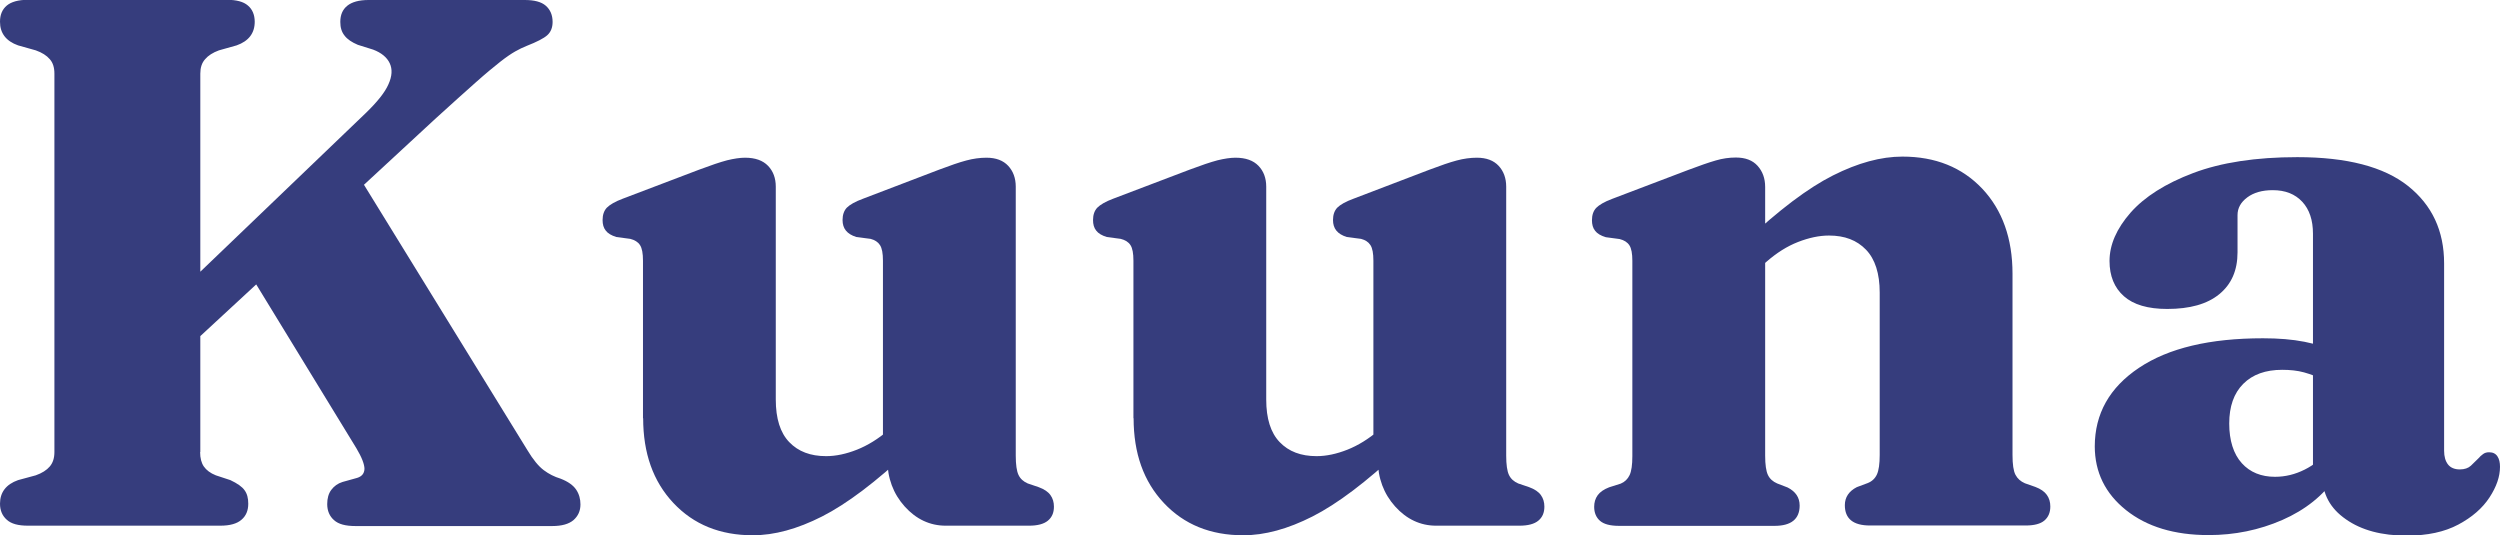
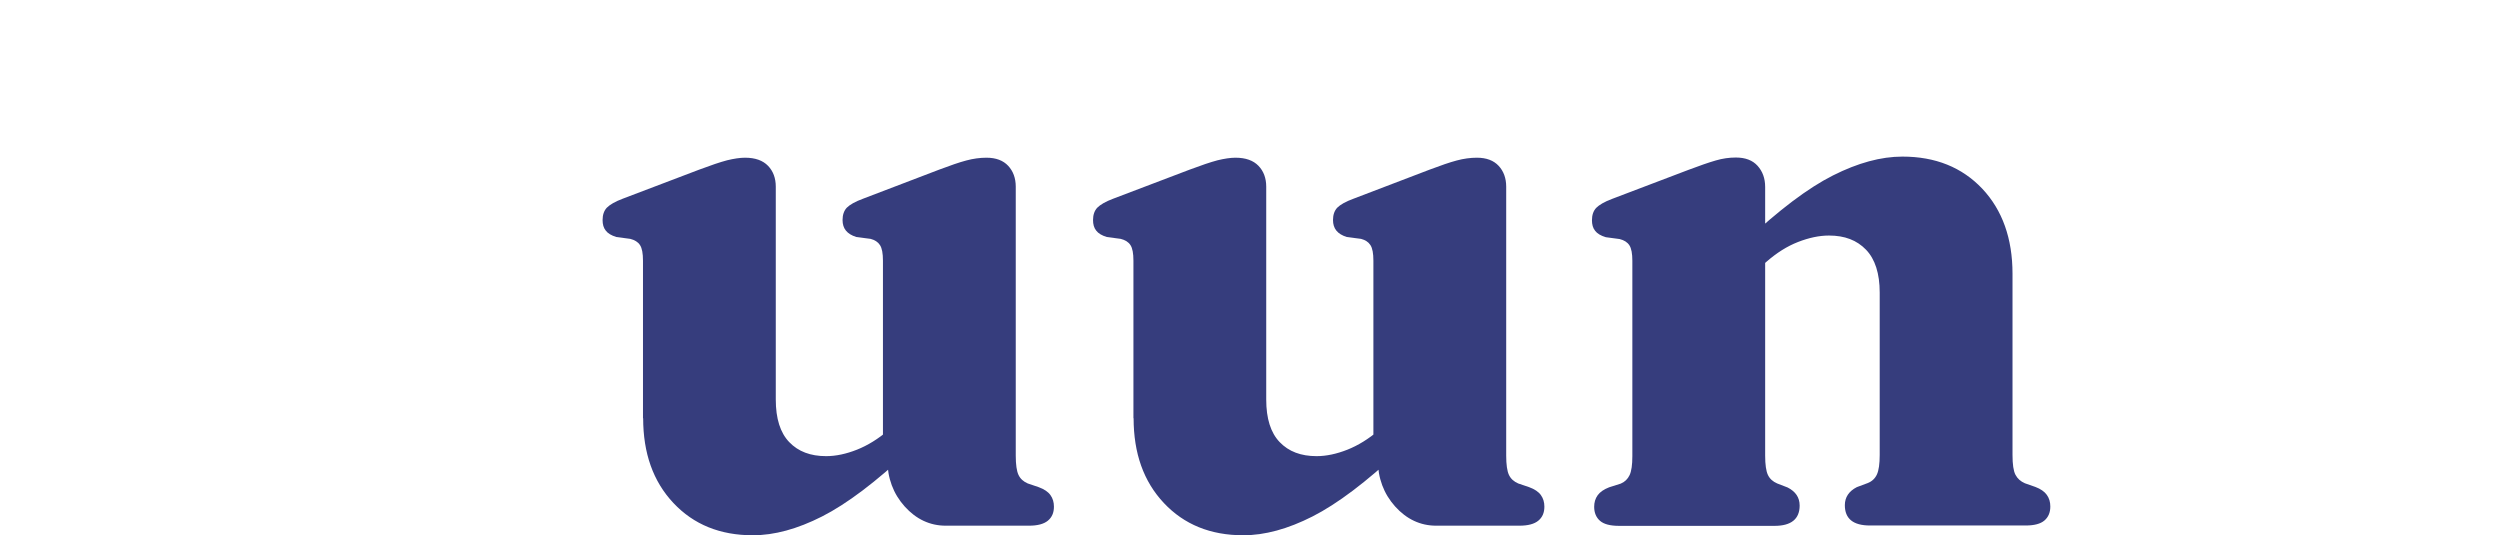
<svg xmlns="http://www.w3.org/2000/svg" id="uuid-ad283bff-20e9-41b6-9568-e04d4c73360a" viewBox="0 0 135.54 29.03">
  <g id="uuid-8cbe6739-f893-49fb-92ca-ae3595337b1a">
-     <path d="M10.85,24.51c0,.33.07.59.2.78.14.2.35.36.65.48l.79.26c.38.18.64.36.77.55.14.19.2.43.2.73,0,.37-.12.66-.37.87-.24.21-.62.32-1.14.32H1.51c-.52,0-.9-.1-1.14-.32-.24-.21-.37-.5-.37-.87,0-.62.33-1.05.98-1.28l.96-.26c.34-.12.59-.28.76-.48.17-.2.25-.46.25-.78V3.99c0-.33-.08-.59-.25-.78-.17-.2-.42-.36-.76-.48l-.96-.27c-.65-.23-.98-.66-.98-1.28,0-.38.12-.67.37-.88.24-.2.62-.31,1.14-.31h10.79c.52,0,.9.1,1.14.31.24.2.37.5.37.88,0,.62-.33,1.05-.98,1.28l-.96.27c-.33.12-.58.28-.75.48-.18.2-.26.46-.26.78v20.52ZM8.39,17.1l11.44-10.97c.62-.6,1.04-1.12,1.23-1.56.2-.44.22-.82.07-1.14-.15-.32-.45-.57-.9-.74l-.83-.26c-.33-.14-.57-.3-.72-.5-.16-.2-.23-.44-.23-.74,0-.38.12-.67.38-.88.25-.2.63-.31,1.15-.31h8.47c.52,0,.9.1,1.14.31s.37.5.37.88c0,.31-.1.55-.29.72-.19.17-.56.36-1.12.58-.2.08-.41.18-.62.3-.21.12-.48.3-.81.56-.33.26-.78.63-1.33,1.12s-1.29,1.15-2.2,1.98l-14.09,13.03-1.1-2.36ZM12.95,13.87l6.07-5.01,9.57,15.54c.31.52.61.88.89,1.09.28.21.58.36.91.46.41.16.69.36.85.6.16.24.23.51.23.8,0,.35-.13.63-.38.85-.25.21-.63.32-1.15.32h-10.67c-.53,0-.92-.1-1.16-.32-.24-.21-.37-.5-.37-.87,0-.31.07-.57.22-.77.15-.2.35-.35.61-.43l.79-.22c.26-.08.39-.24.4-.49,0-.24-.14-.62-.44-1.12l-6.37-10.42Z" fill="#363d7d" />
    <path d="M34.86,22.68v-8.55c0-.39-.05-.67-.16-.84-.11-.17-.29-.28-.53-.34l-.75-.1c-.27-.08-.47-.2-.58-.35-.12-.15-.17-.34-.17-.57,0-.29.08-.51.23-.67.16-.16.44-.33.87-.49l4.13-1.57c.64-.24,1.14-.41,1.52-.51.37-.09.7-.14.97-.14.56,0,.97.15,1.25.44.28.29.42.67.42,1.13v11.54c0,1.03.24,1.8.73,2.31.49.51,1.15.76,2,.76.53,0,1.09-.12,1.67-.35s1.15-.58,1.71-1.06l.75-.67,1.1,1.14-.71.63c-1.82,1.71-3.4,2.9-4.74,3.58-1.34.68-2.59,1.02-3.75,1.02-1.78,0-3.21-.58-4.31-1.75s-1.64-2.7-1.64-4.6ZM48.11,24.92v-.61l-.24-.04v-10.14c0-.39-.05-.67-.16-.84-.11-.17-.28-.28-.51-.34l-.77-.1c-.26-.08-.45-.2-.57-.35-.12-.15-.18-.34-.18-.57,0-.29.08-.51.23-.67.16-.16.45-.33.89-.49l4.11-1.57c.61-.23,1.1-.4,1.48-.5.37-.1.74-.15,1.09-.15.52,0,.91.15,1.18.44.27.29.41.67.41,1.13v14.58c0,.49.05.84.15,1.05.1.21.27.36.5.46l.59.2c.3.11.51.25.64.43.13.18.19.39.19.63,0,.33-.11.58-.33.76s-.56.27-1.02.27h-4.52c-.85,0-1.6-.35-2.22-1.04-.62-.69-.94-1.54-.94-2.54Z" fill="#363d7d" />
    <path d="M61.45,22.68v-8.55c0-.39-.05-.67-.16-.84-.11-.17-.29-.28-.53-.34l-.75-.1c-.27-.08-.47-.2-.58-.35-.12-.15-.17-.34-.17-.57,0-.29.08-.51.23-.67.16-.16.44-.33.87-.49l4.13-1.57c.64-.24,1.14-.41,1.52-.51.37-.09.7-.14.97-.14.56,0,.97.15,1.25.44.28.29.42.67.42,1.13v11.54c0,1.03.24,1.8.73,2.31.49.51,1.15.76,2,.76.53,0,1.09-.12,1.67-.35s1.15-.58,1.71-1.06l.75-.67,1.1,1.14-.71.63c-1.82,1.71-3.4,2.9-4.74,3.58-1.34.68-2.59,1.02-3.75,1.02-1.78,0-3.21-.58-4.31-1.75s-1.64-2.7-1.64-4.6ZM74.7,24.92v-.61l-.24-.04v-10.14c0-.39-.05-.67-.16-.84-.11-.17-.28-.28-.51-.34l-.77-.1c-.26-.08-.45-.2-.57-.35-.12-.15-.18-.34-.18-.57,0-.29.08-.51.23-.67.16-.16.45-.33.89-.49l4.11-1.57c.61-.23,1.1-.4,1.48-.5.37-.1.74-.15,1.09-.15.52,0,.91.15,1.18.44.27.29.41.67.41,1.13v14.58c0,.49.05.84.15,1.05.1.21.27.36.5.46l.59.2c.3.11.51.25.64.43.13.18.19.39.19.63,0,.33-.11.58-.33.76s-.56.27-1.02.27h-4.52c-.85,0-1.6-.35-2.22-1.04-.62-.69-.94-1.54-.94-2.54Z" fill="#363d7d" />
    <path d="M95.7,10.12v14.58c0,.49.05.84.15,1.05.1.21.27.36.5.46l.57.22c.43.22.65.54.65.98,0,.73-.46,1.1-1.36,1.1h-8.43c-.48,0-.82-.09-1.03-.27-.21-.18-.32-.44-.32-.76,0-.24.06-.45.19-.63s.34-.32.62-.43l.63-.2c.22-.09.38-.25.48-.46.1-.21.15-.55.15-1.03v-10.59c0-.39-.05-.67-.16-.84-.11-.17-.29-.28-.53-.34l-.75-.1c-.27-.08-.47-.2-.58-.35-.12-.15-.17-.34-.17-.57,0-.29.08-.51.23-.67.16-.16.44-.33.87-.49l4.13-1.57c.61-.23,1.1-.4,1.48-.51.37-.11.74-.16,1.09-.16.52,0,.91.15,1.18.45.27.3.41.68.41,1.14ZM95.02,14.88l-1.1-1.14.71-.65c1.82-1.71,3.4-2.9,4.75-3.58,1.35-.68,2.6-1.02,3.76-1.02,1.79,0,3.23.58,4.33,1.74,1.09,1.16,1.64,2.7,1.64,4.61v9.83c0,.5.05.86.16,1.07.11.21.28.36.51.46l.57.2c.29.11.49.25.62.43.13.18.19.39.19.63,0,.33-.11.58-.32.76-.21.18-.55.27-1.01.27h-8.45c-.91,0-1.36-.37-1.36-1.1,0-.43.22-.76.65-.98l.59-.22c.23-.09.4-.25.5-.47.1-.22.15-.57.15-1.06v-8.8c0-1.03-.25-1.81-.74-2.32-.5-.52-1.16-.77-2.01-.77-.53,0-1.09.12-1.68.35-.59.23-1.16.59-1.72,1.08l-.75.67Z" fill="#363d7d" />
-     <path d="M113.57,24.21c0-1.78.8-3.2,2.4-4.27,1.6-1.07,3.84-1.6,6.72-1.6.84,0,1.59.06,2.25.19.66.13,1.21.31,1.66.54l-.57,1.55c-.38-.19-.75-.33-1.11-.43-.36-.1-.76-.14-1.19-.14-.9,0-1.6.25-2.11.76s-.76,1.23-.76,2.15.23,1.65.68,2.15c.45.5,1.06.74,1.8.74.56,0,1.09-.13,1.61-.39.52-.26.93-.6,1.24-1.02l.47,1.4c-.69,1.02-1.67,1.8-2.92,2.35-1.26.55-2.59.82-4,.82-1.85,0-3.34-.45-4.47-1.35-1.13-.9-1.7-2.06-1.7-3.47ZM125.91,25.8v-.45l-.51-.04v-12.64c0-.73-.19-1.31-.58-1.73-.39-.42-.92-.63-1.6-.63-.57,0-1.03.13-1.38.39-.35.26-.53.58-.53.96v2.02c0,.98-.33,1.73-.99,2.27-.66.54-1.6.8-2.82.8-1.05,0-1.83-.23-2.35-.69s-.78-1.1-.78-1.91c0-.88.38-1.75,1.14-2.62.76-.86,1.89-1.58,3.4-2.15,1.51-.57,3.39-.86,5.64-.86,2.69,0,4.69.52,6,1.56,1.31,1.04,1.96,2.44,1.96,4.2v10.16c0,.31.07.56.21.74s.36.27.64.27c.26,0,.46-.07.6-.2.14-.14.27-.26.4-.39.08-.09.17-.18.26-.24.09-.07.2-.1.33-.1.2,0,.35.07.45.22.1.15.14.34.14.57,0,.53-.19,1.08-.57,1.66-.38.58-.94,1.07-1.69,1.47-.75.4-1.68.6-2.79.6-1.36,0-2.46-.29-3.31-.89-.85-.59-1.27-1.37-1.27-2.35Z" fill="#363d7d" />
  </g>
</svg>